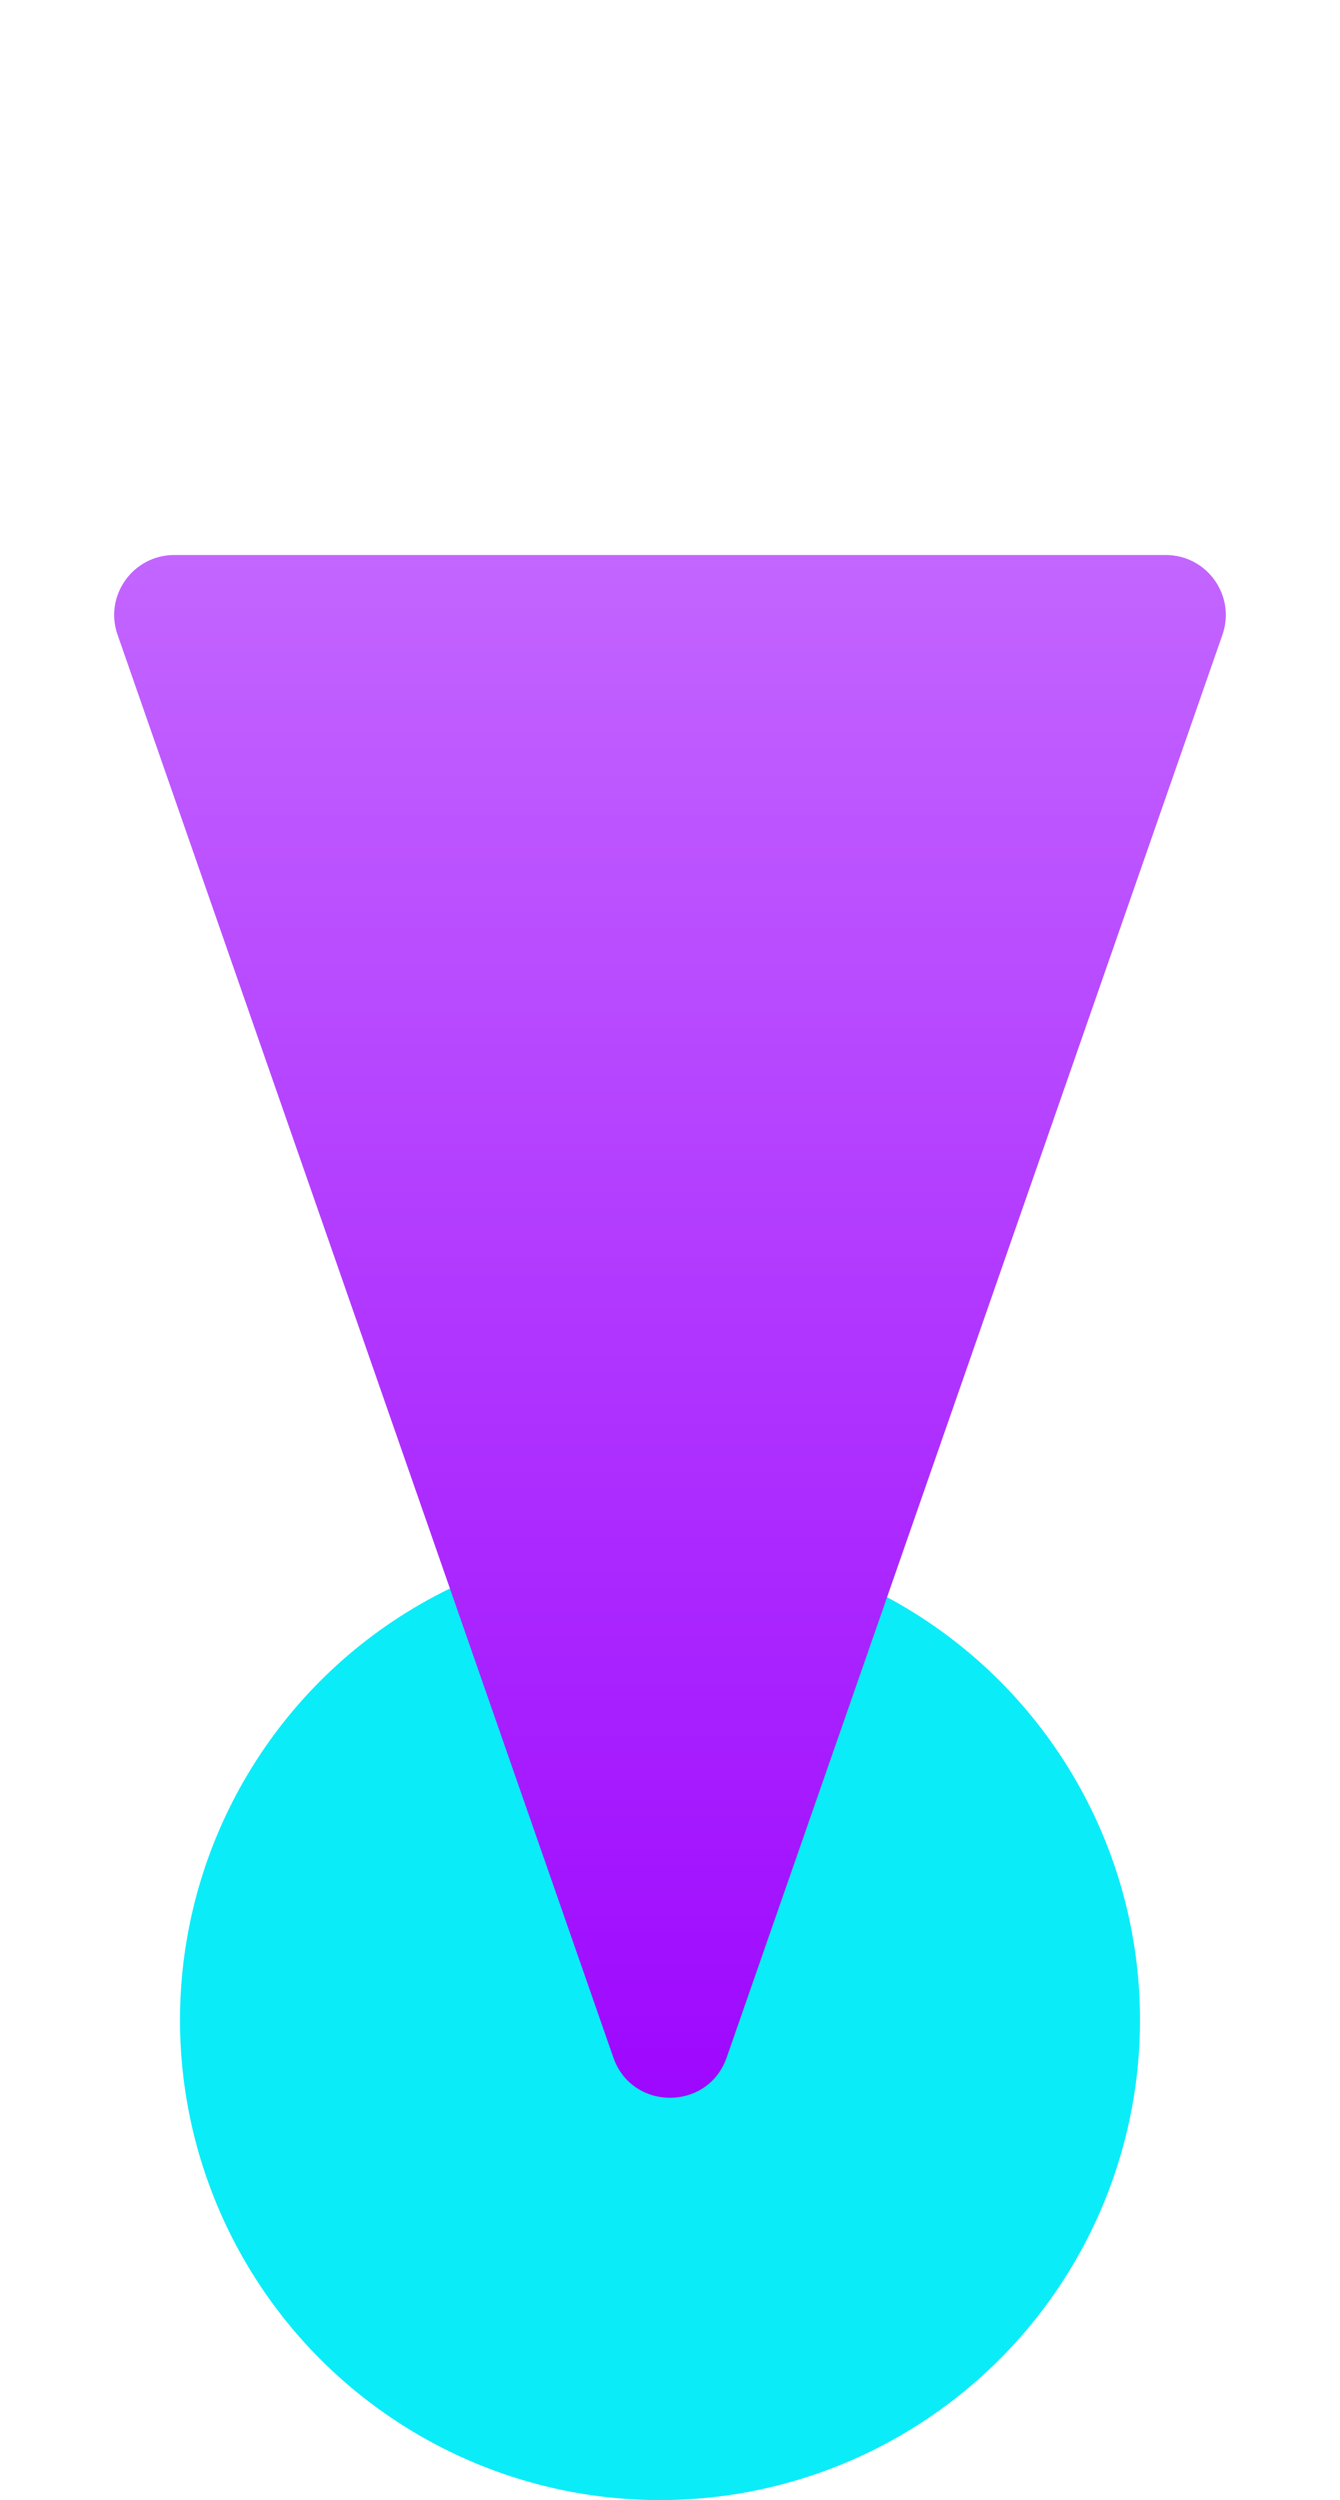
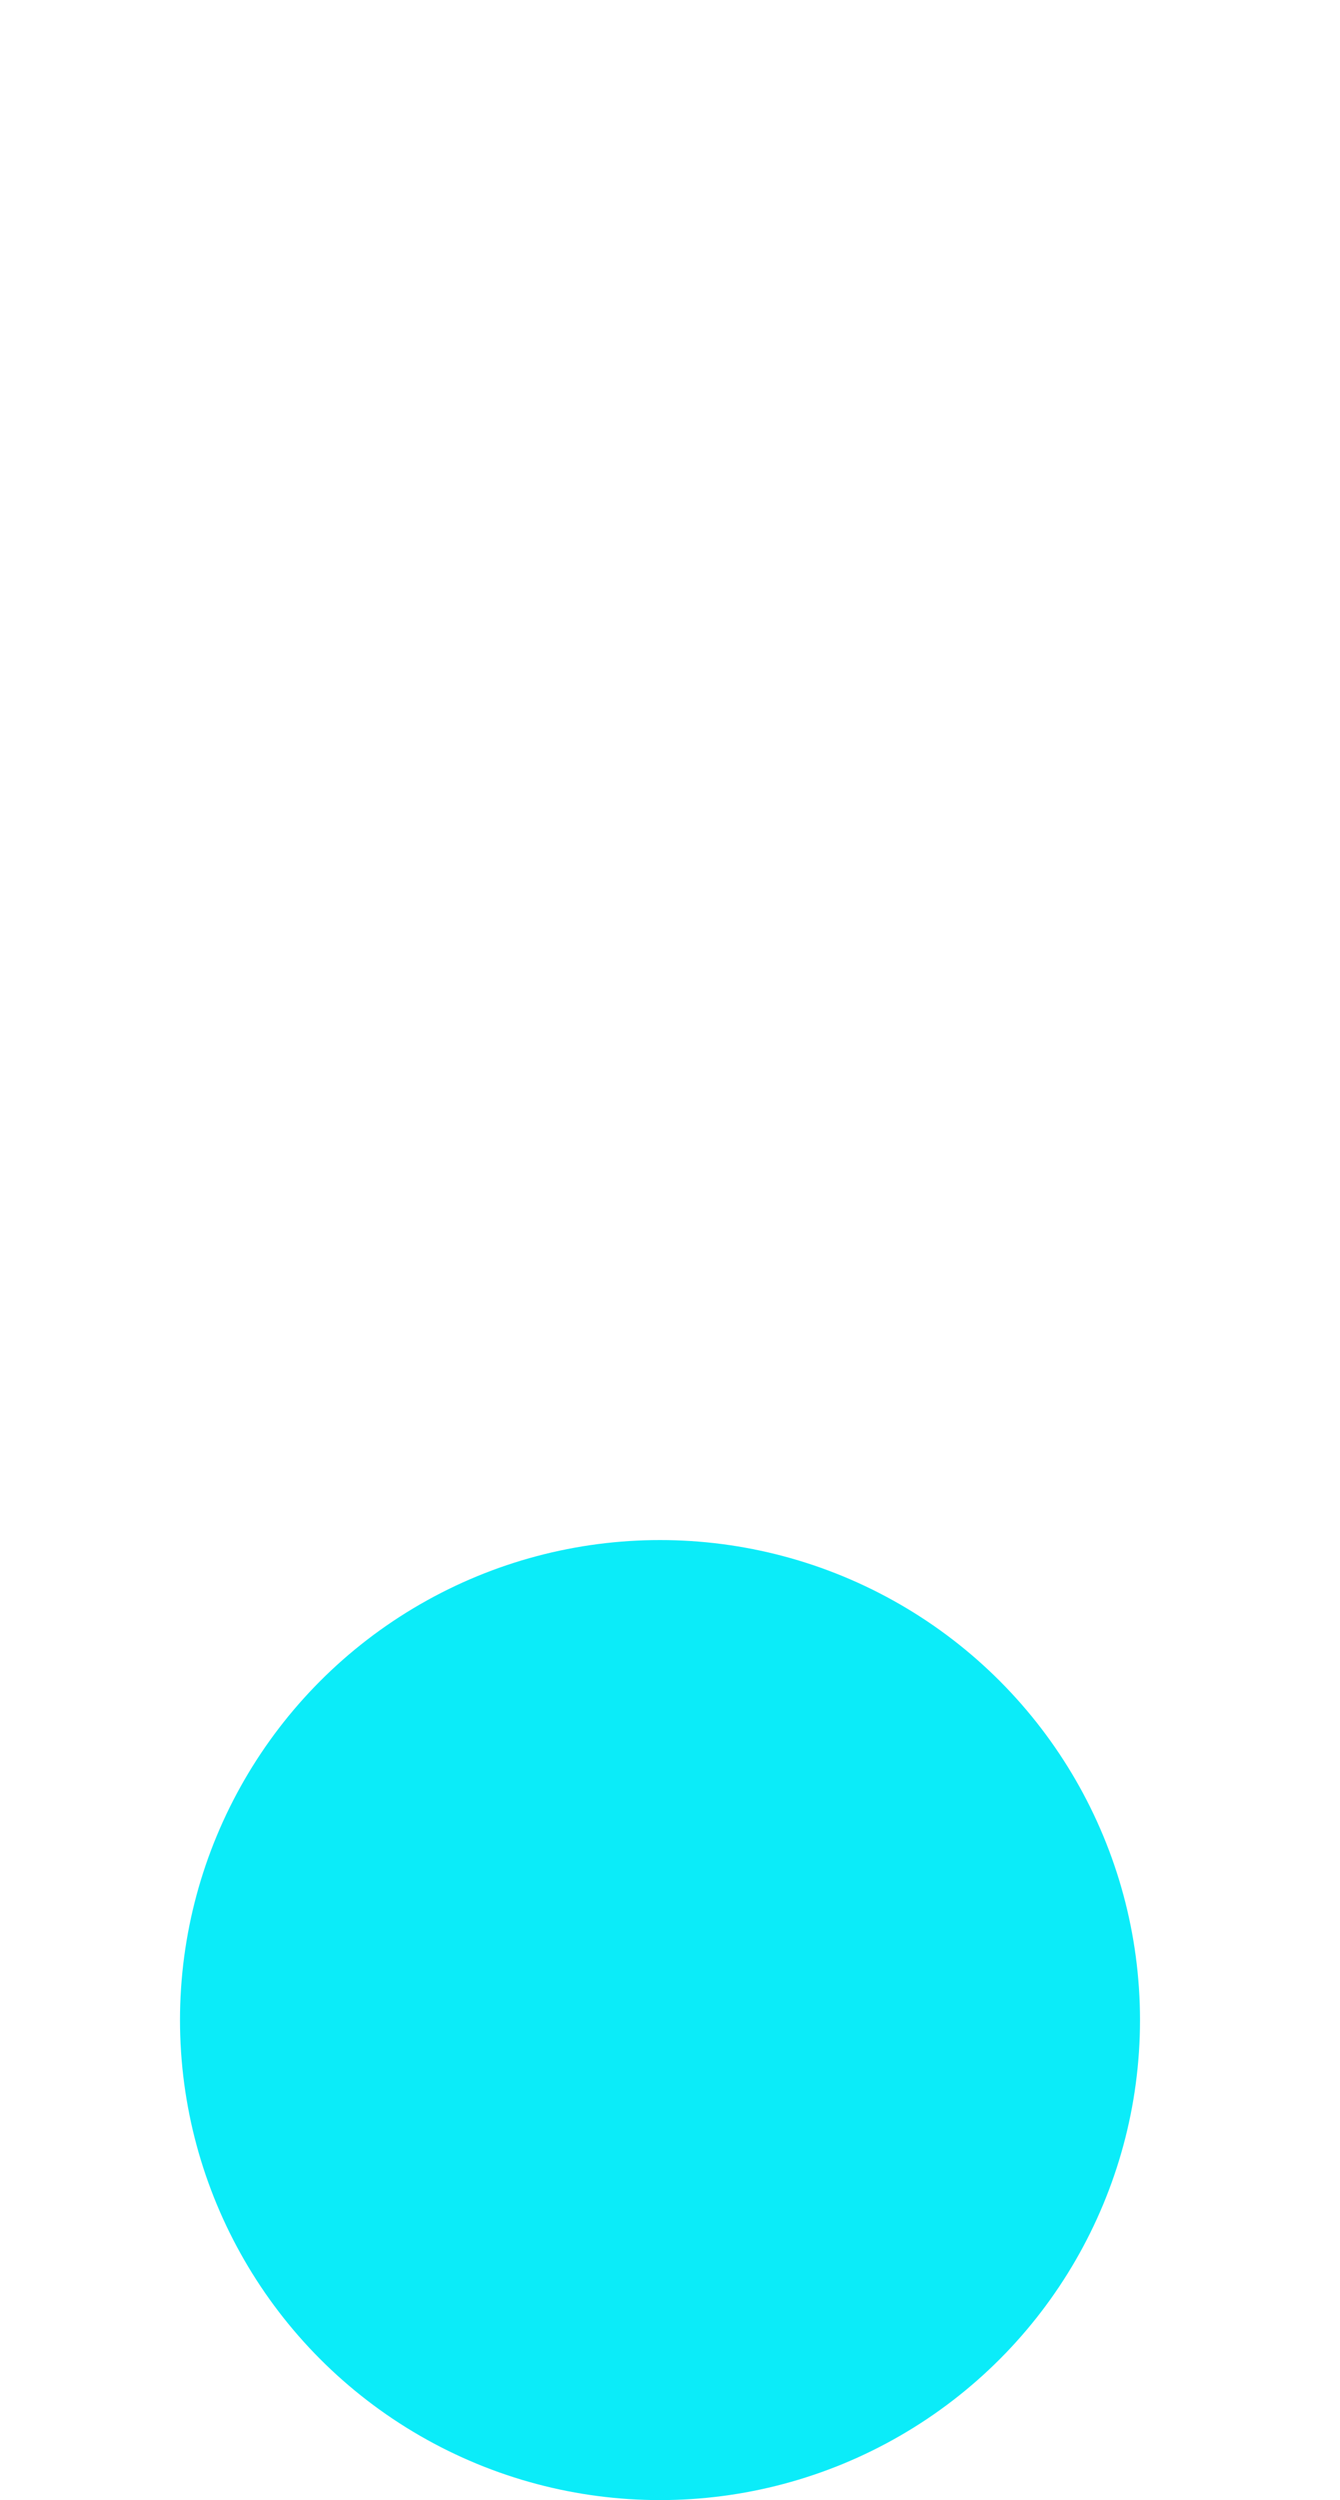
<svg xmlns="http://www.w3.org/2000/svg" width="67" height="125" viewBox="0 0 67 125" fill="none">
  <circle cx="33" cy="101" r="24" fill="#0BECF9" />
-   <path d="M36.333 102.871C35.398 105.555 31.602 105.555 30.667 102.871L5.878 31.737C5.198 29.787 6.646 27.75 8.711 27.75L58.289 27.75C60.354 27.75 61.802 29.787 61.122 31.737L36.333 102.871Z" fill="url(#paint0_linear)" style="mix-blend-mode:multiply" />
  <defs>
    <linearGradient id="paint0_linear" x1="33.5" y1="111" x2="33.5" y2="4.70073e-06" gradientUnits="userSpaceOnUse">
      <stop stop-color="#9B00FF" />
      <stop offset="1" stop-color="#D087FF" />
    </linearGradient>
  </defs>
</svg>